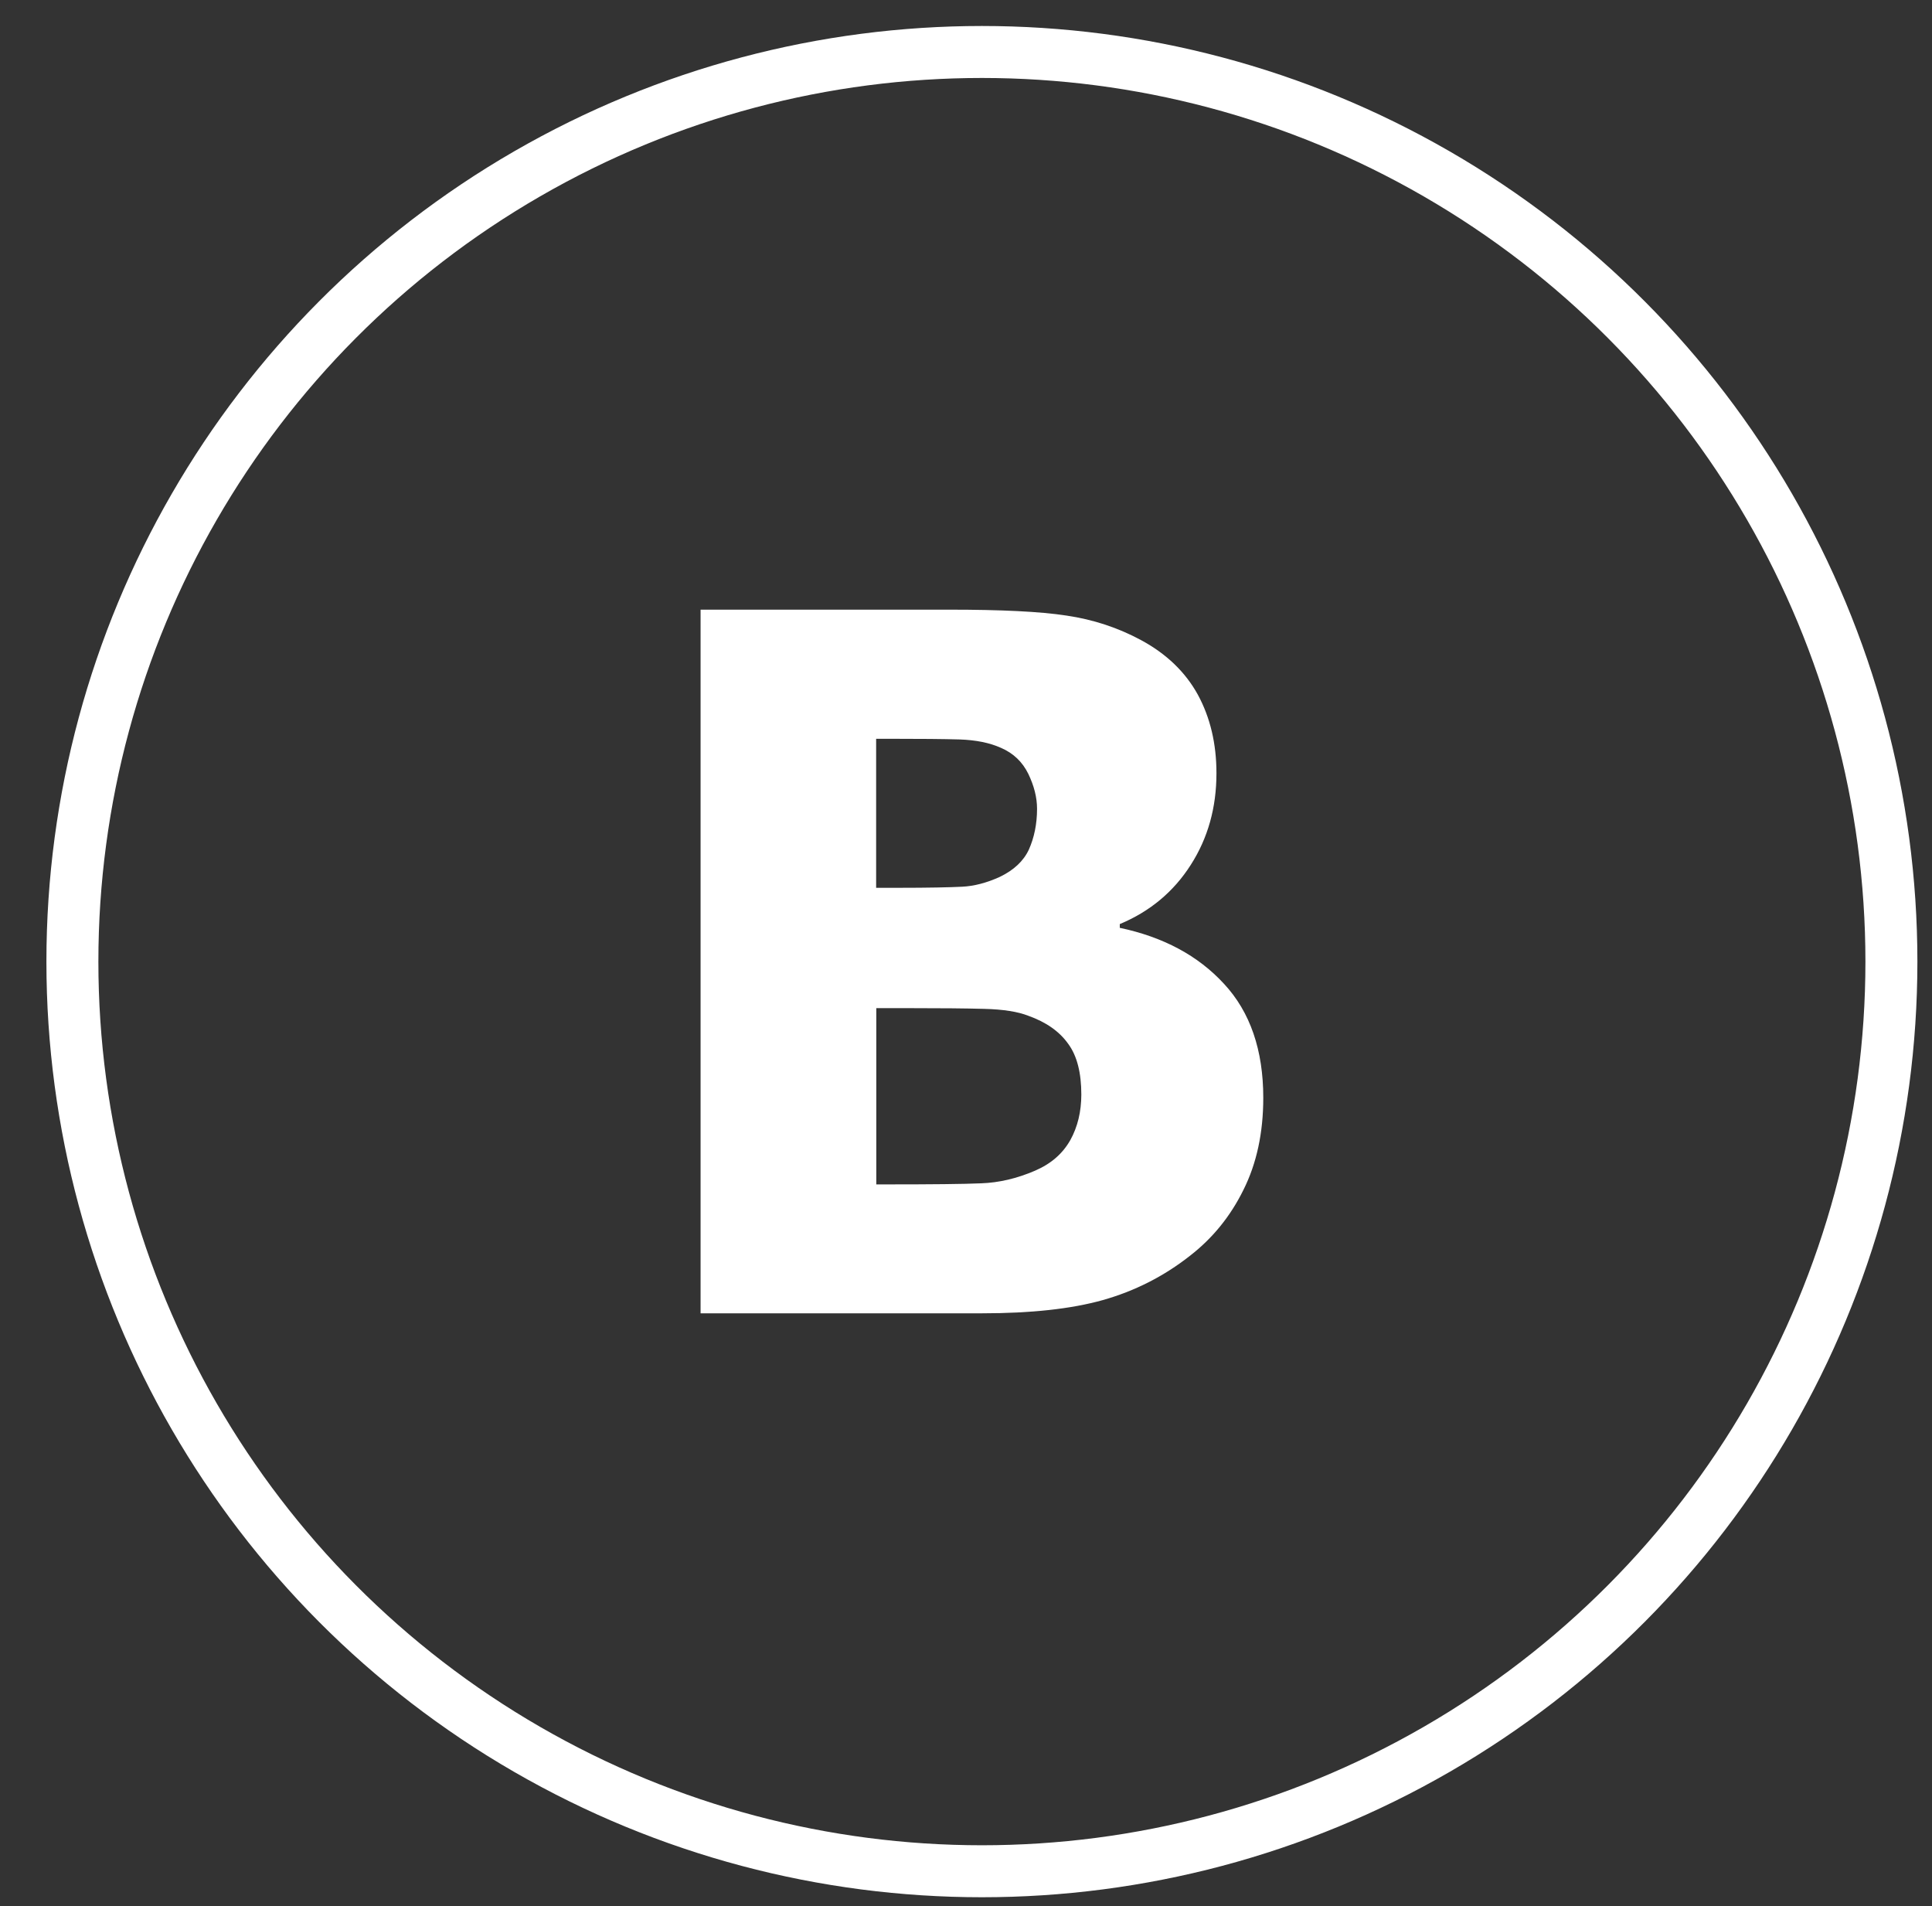
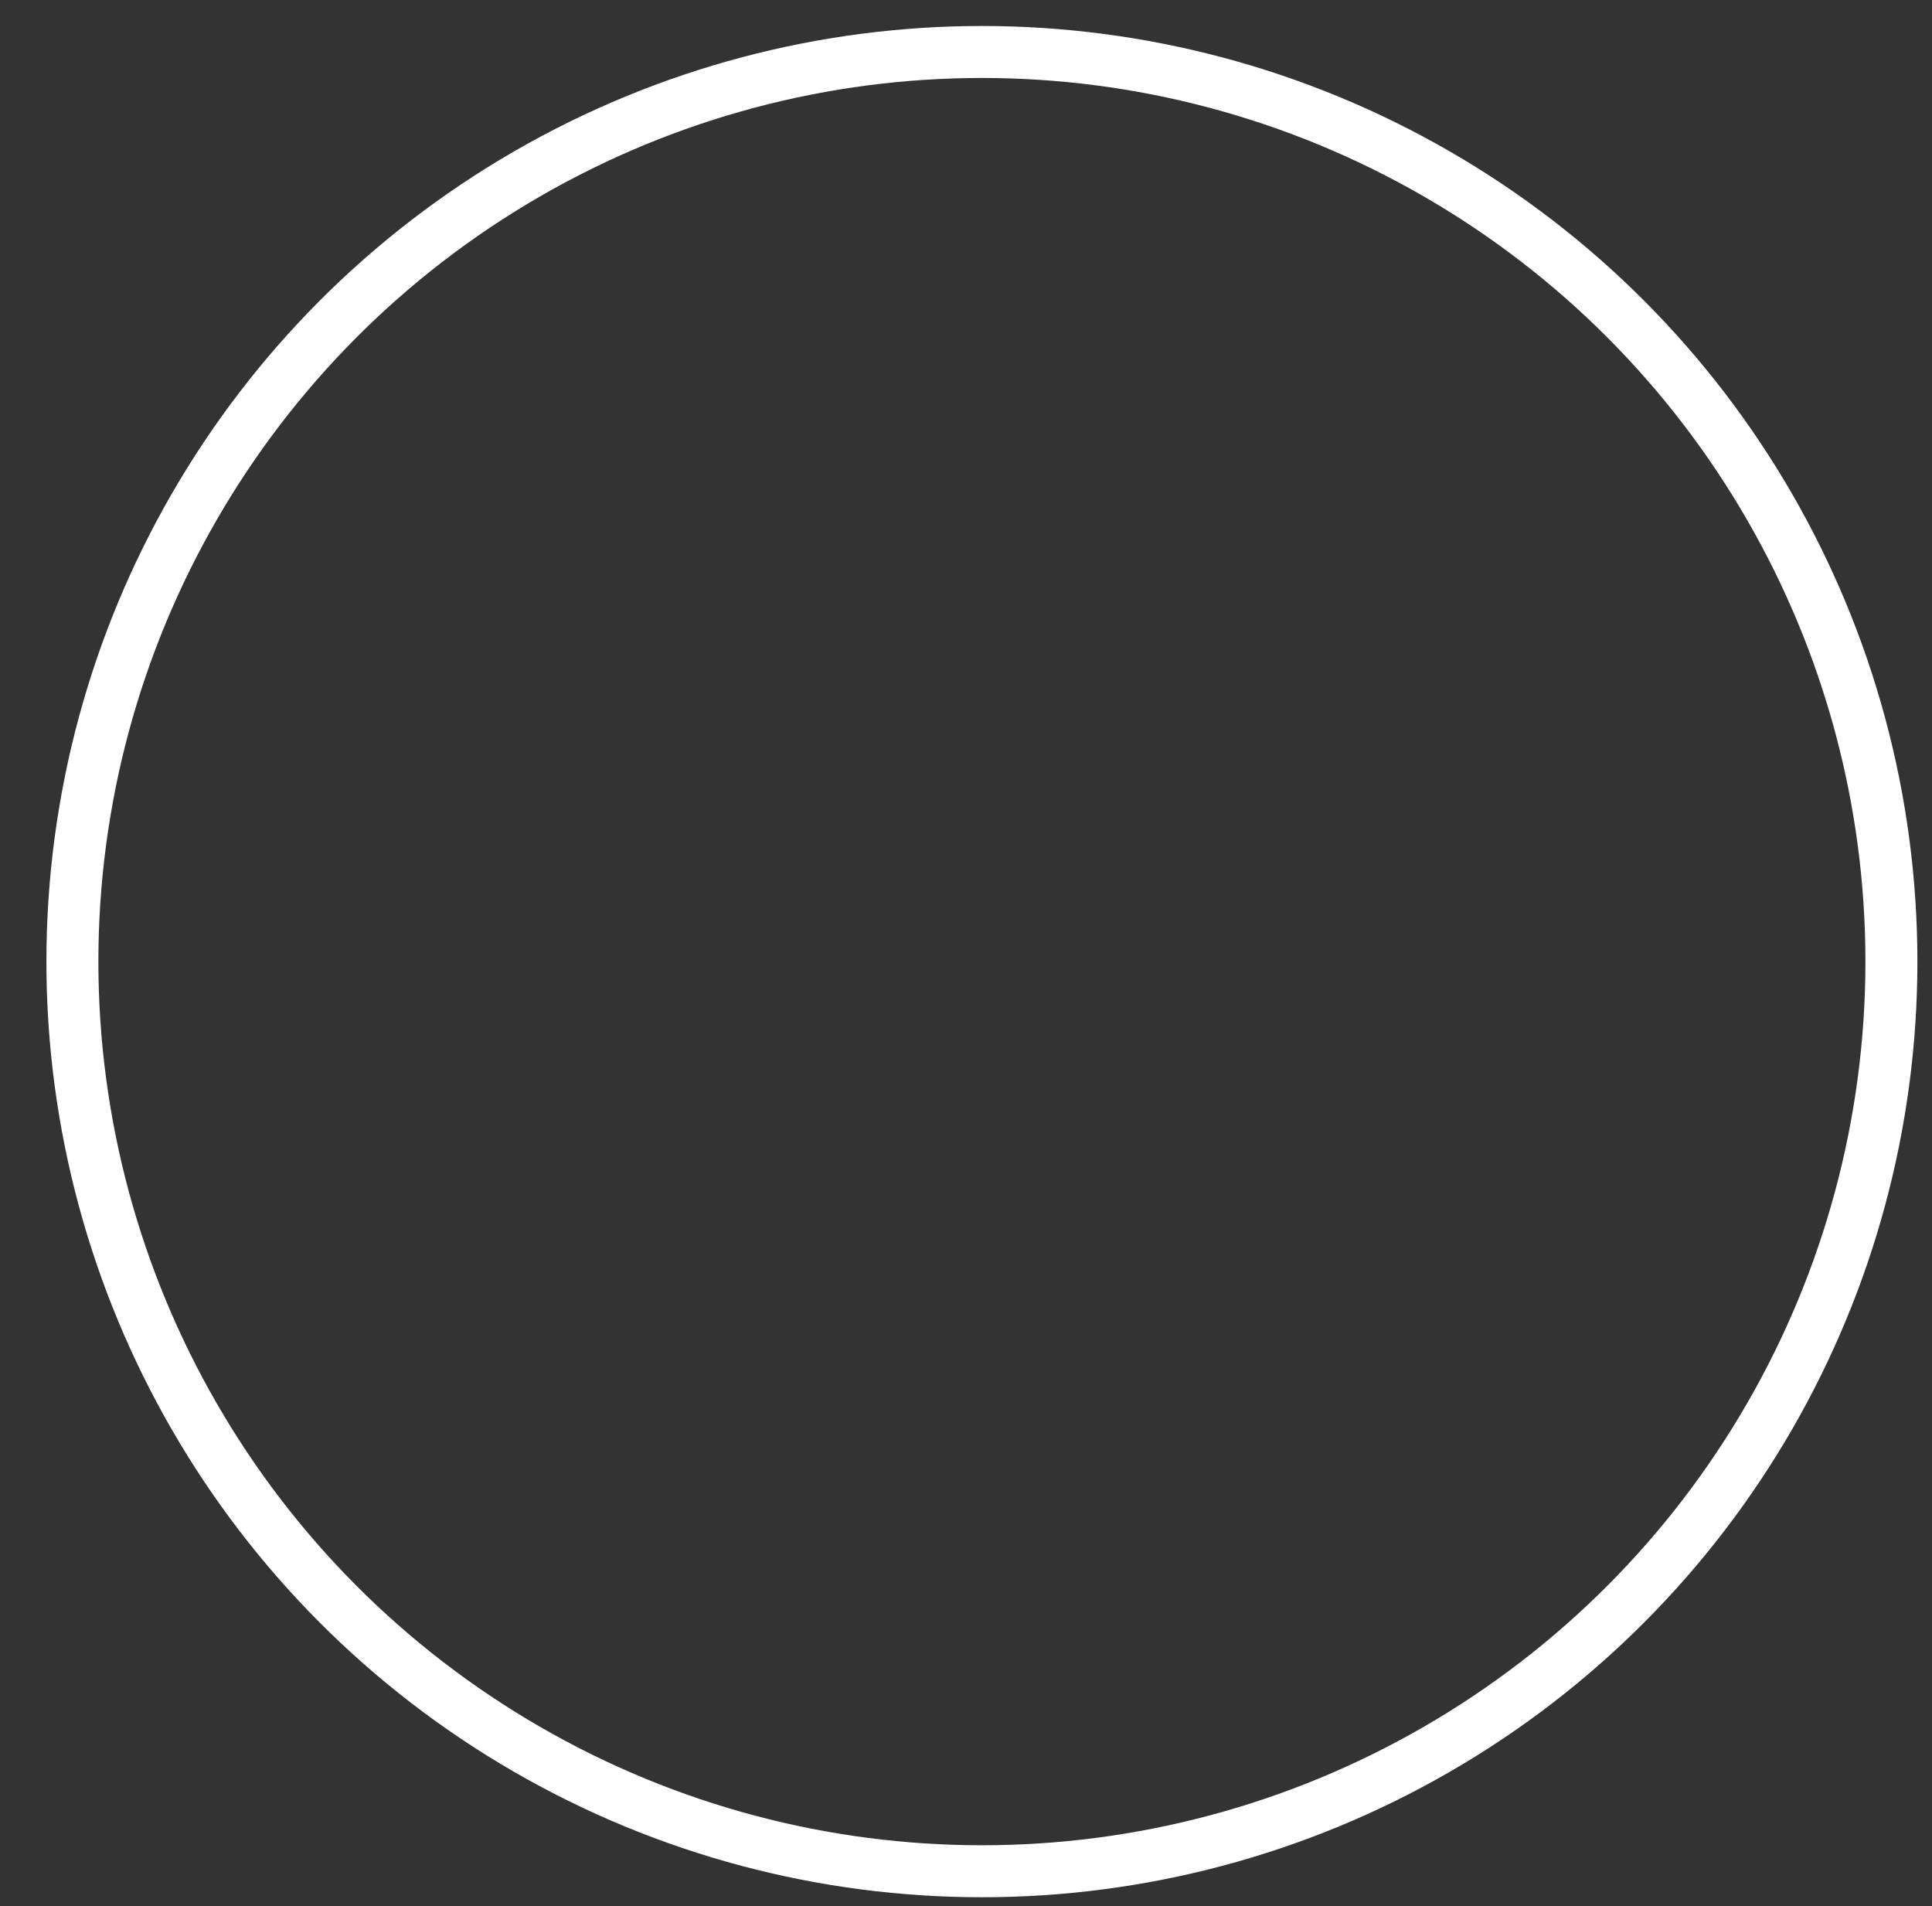
<svg xmlns="http://www.w3.org/2000/svg" version="1.1" id="Layer_1" x="0px" y="0px" width="37.174px" height="36.674px" viewBox="0 0 37.174 36.674" enable-background="new 0 0 37.174 36.674" xml:space="preserve">
  <rect x="0" y="0" width="37.174" height="36.674" fill="#333333" stroke="none" />
  <g>
-     <path fill="#FFFFFF" d="M23.552,18.928c-0.5-0.545-1.172-0.902-2.006-1.078v-0.072c0.58-0.242,1.037-0.623,1.365-1.138   c0.331-0.516,0.495-1.103,0.495-1.764c0-0.57-0.12-1.073-0.358-1.511c-0.239-0.435-0.603-0.785-1.087-1.047   c-0.447-0.242-0.928-0.4-1.439-0.475c-0.512-0.079-1.267-0.114-2.259-0.114H13.48v13.537h5.418c0.94,0,1.713-0.084,2.32-0.254   c0.612-0.173,1.173-0.455,1.68-0.854c0.434-0.337,0.774-0.754,1.026-1.264c0.256-0.51,0.383-1.103,0.383-1.774   C24.307,20.204,24.056,19.47,23.552,18.928z M16.862,14.213h0.235c0.606,0,1.064,0.004,1.369,0.013   c0.309,0.011,0.573,0.062,0.795,0.162c0.239,0.103,0.413,0.271,0.525,0.5c0.11,0.229,0.168,0.452,0.168,0.672   c0,0.296-0.056,0.557-0.157,0.784c-0.103,0.222-0.291,0.397-0.562,0.527c-0.247,0.112-0.489,0.177-0.723,0.188   c-0.233,0.012-0.646,0.021-1.224,0.021h-0.43v-2.866H16.862z M20.594,21.934c-0.146,0.258-0.366,0.453-0.678,0.588   c-0.351,0.151-0.696,0.231-1.036,0.243c-0.338,0.015-0.95,0.021-1.834,0.021h-0.185v-3.391h0.627c0.606,0,1.089,0.004,1.45,0.014   c0.361,0.009,0.646,0.053,0.851,0.134c0.34,0.122,0.593,0.298,0.764,0.538c0.172,0.233,0.253,0.561,0.253,0.979   C20.805,21.385,20.736,21.678,20.594,21.934z" />
-   </g>
+     </g>
  <circle fill="none" stroke="#FFFFFF" stroke-miterlimit="10" cx="18.893" cy="18.5" r="17.5" />
</svg>